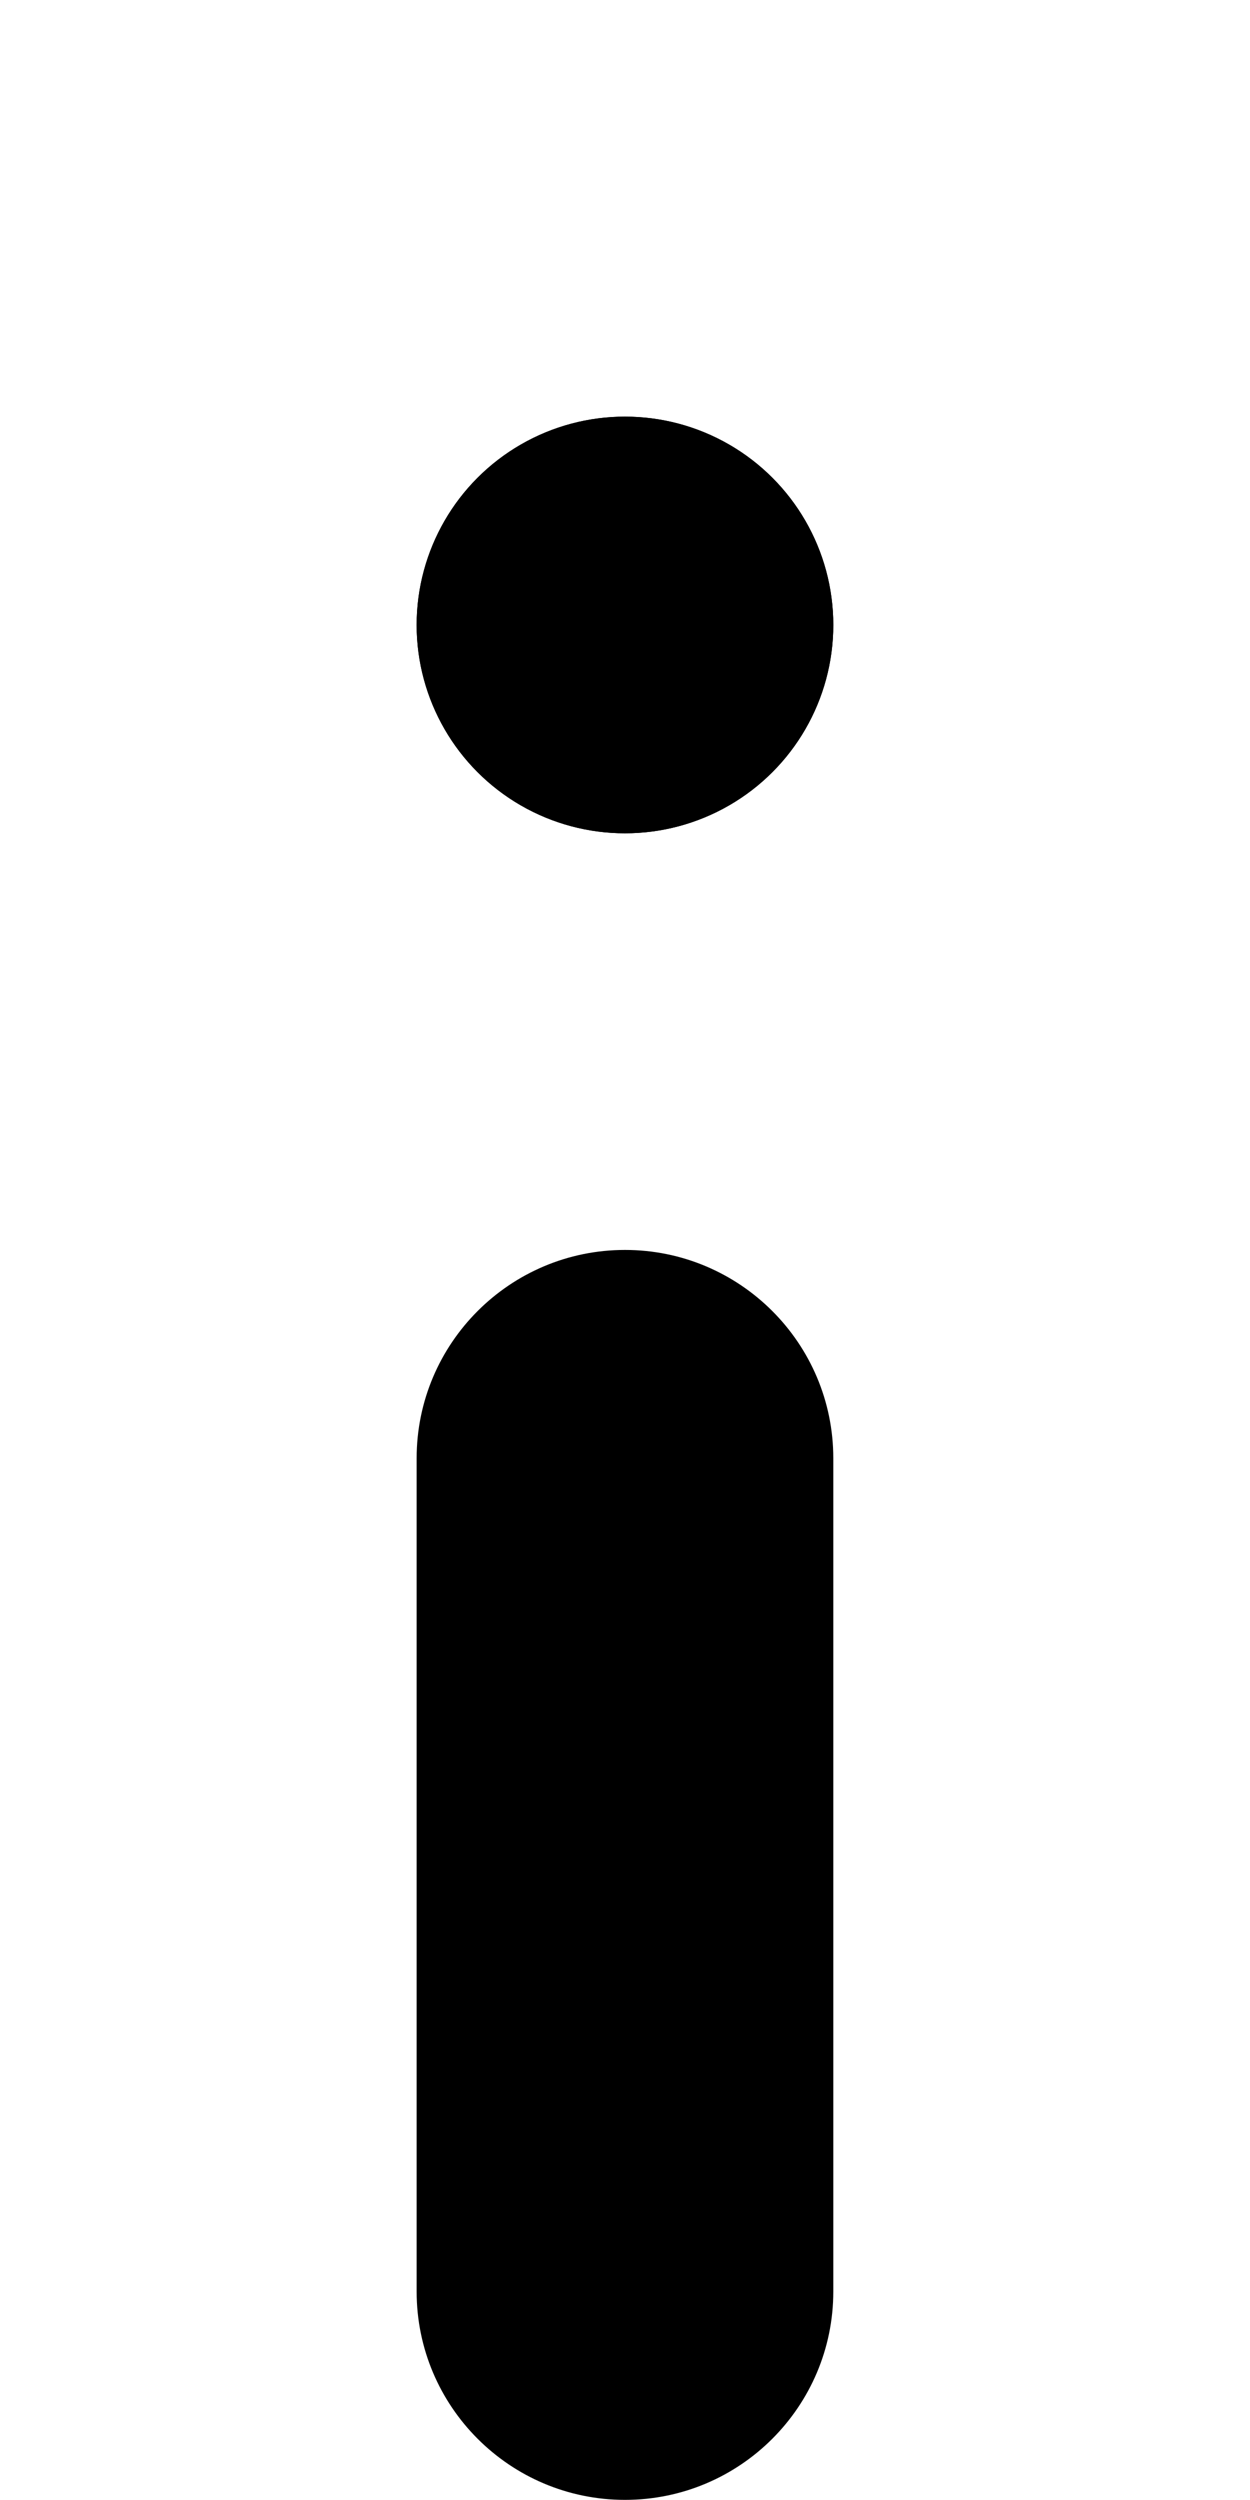
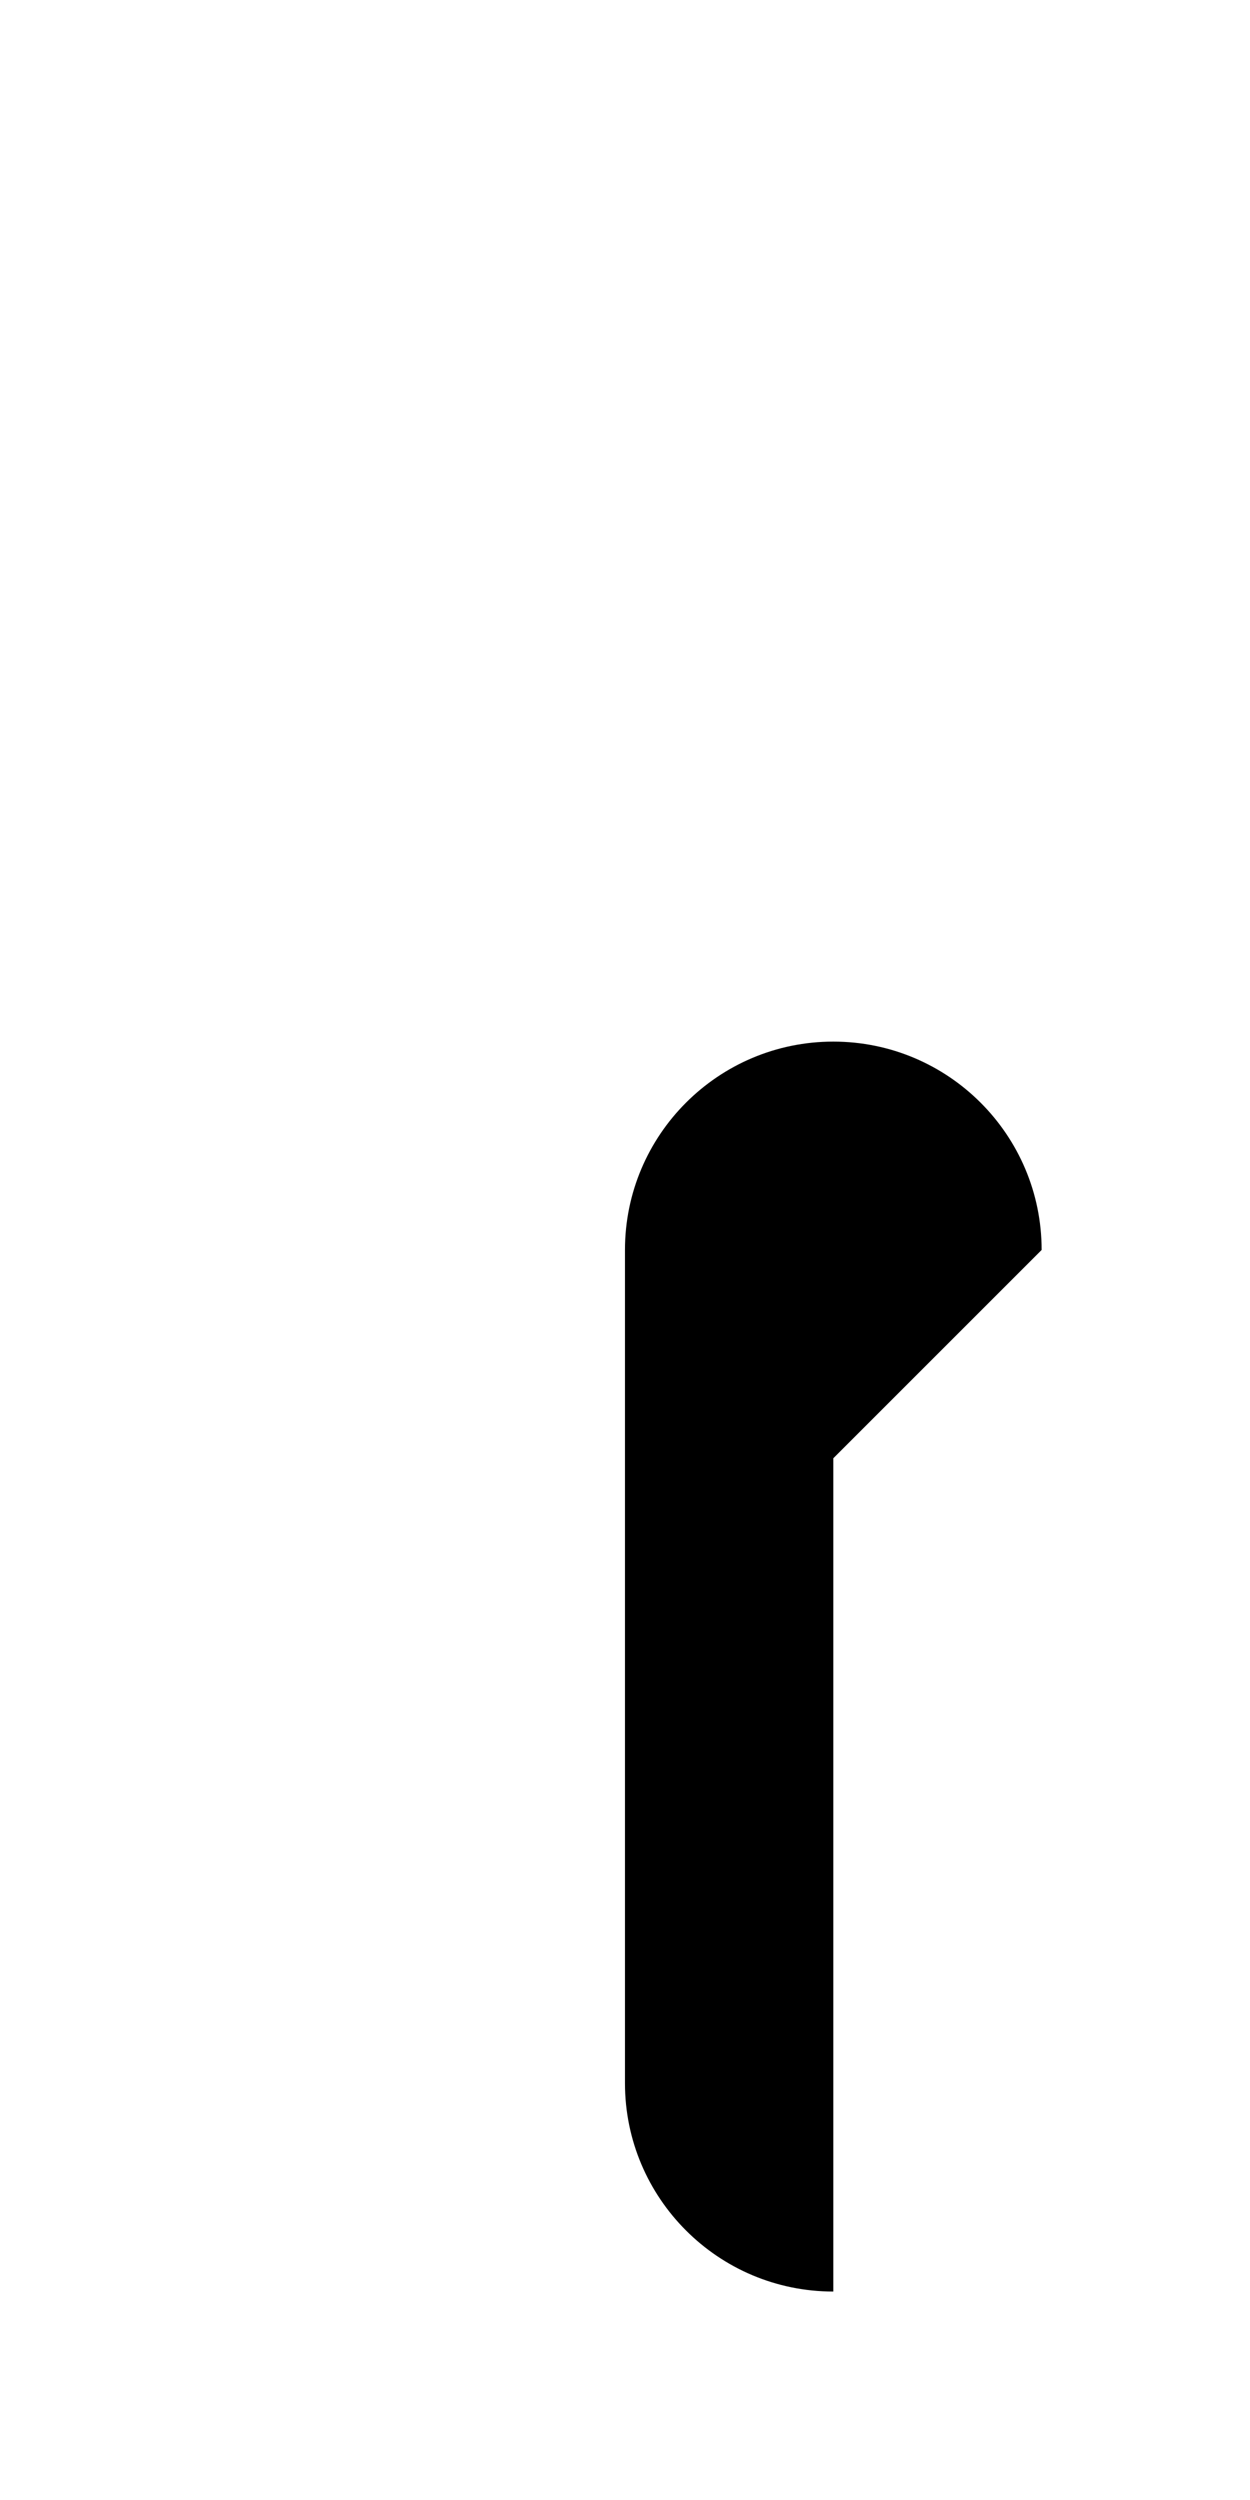
<svg xmlns="http://www.w3.org/2000/svg" width="100%" height="100%" viewBox="0 0 1250 2500" version="1.1" xml:space="preserve" style="fill-rule:evenodd;clip-rule:evenodd;stroke-linecap:round;stroke-linejoin:round;stroke-miterlimit:1.5;">
-   <path d="M833.303,1458.27l-0,833.272c-0,114.982 -93.351,208.333 -208.334,208.333c-114.982,0 -208.333,-93.351 -208.333,-208.333l0,-833.272c0,-114.982 93.351,-208.333 208.333,-208.333c114.983,-0 208.334,93.351 208.334,208.333Z" />
-   <circle cx="624.969" cy="624.969" r="208.333" />
-   <circle cx="624.969" cy="624.969" r="208.333" style="stroke-width:2.13px;stroke-dasharray:21.29,21.29,0,0,0,0;" />
+   <path d="M833.303,1458.27l-0,833.272c-114.982,0 -208.333,-93.351 -208.333,-208.333l0,-833.272c0,-114.982 93.351,-208.333 208.333,-208.333c114.983,-0 208.334,93.351 208.334,208.333Z" />
</svg>